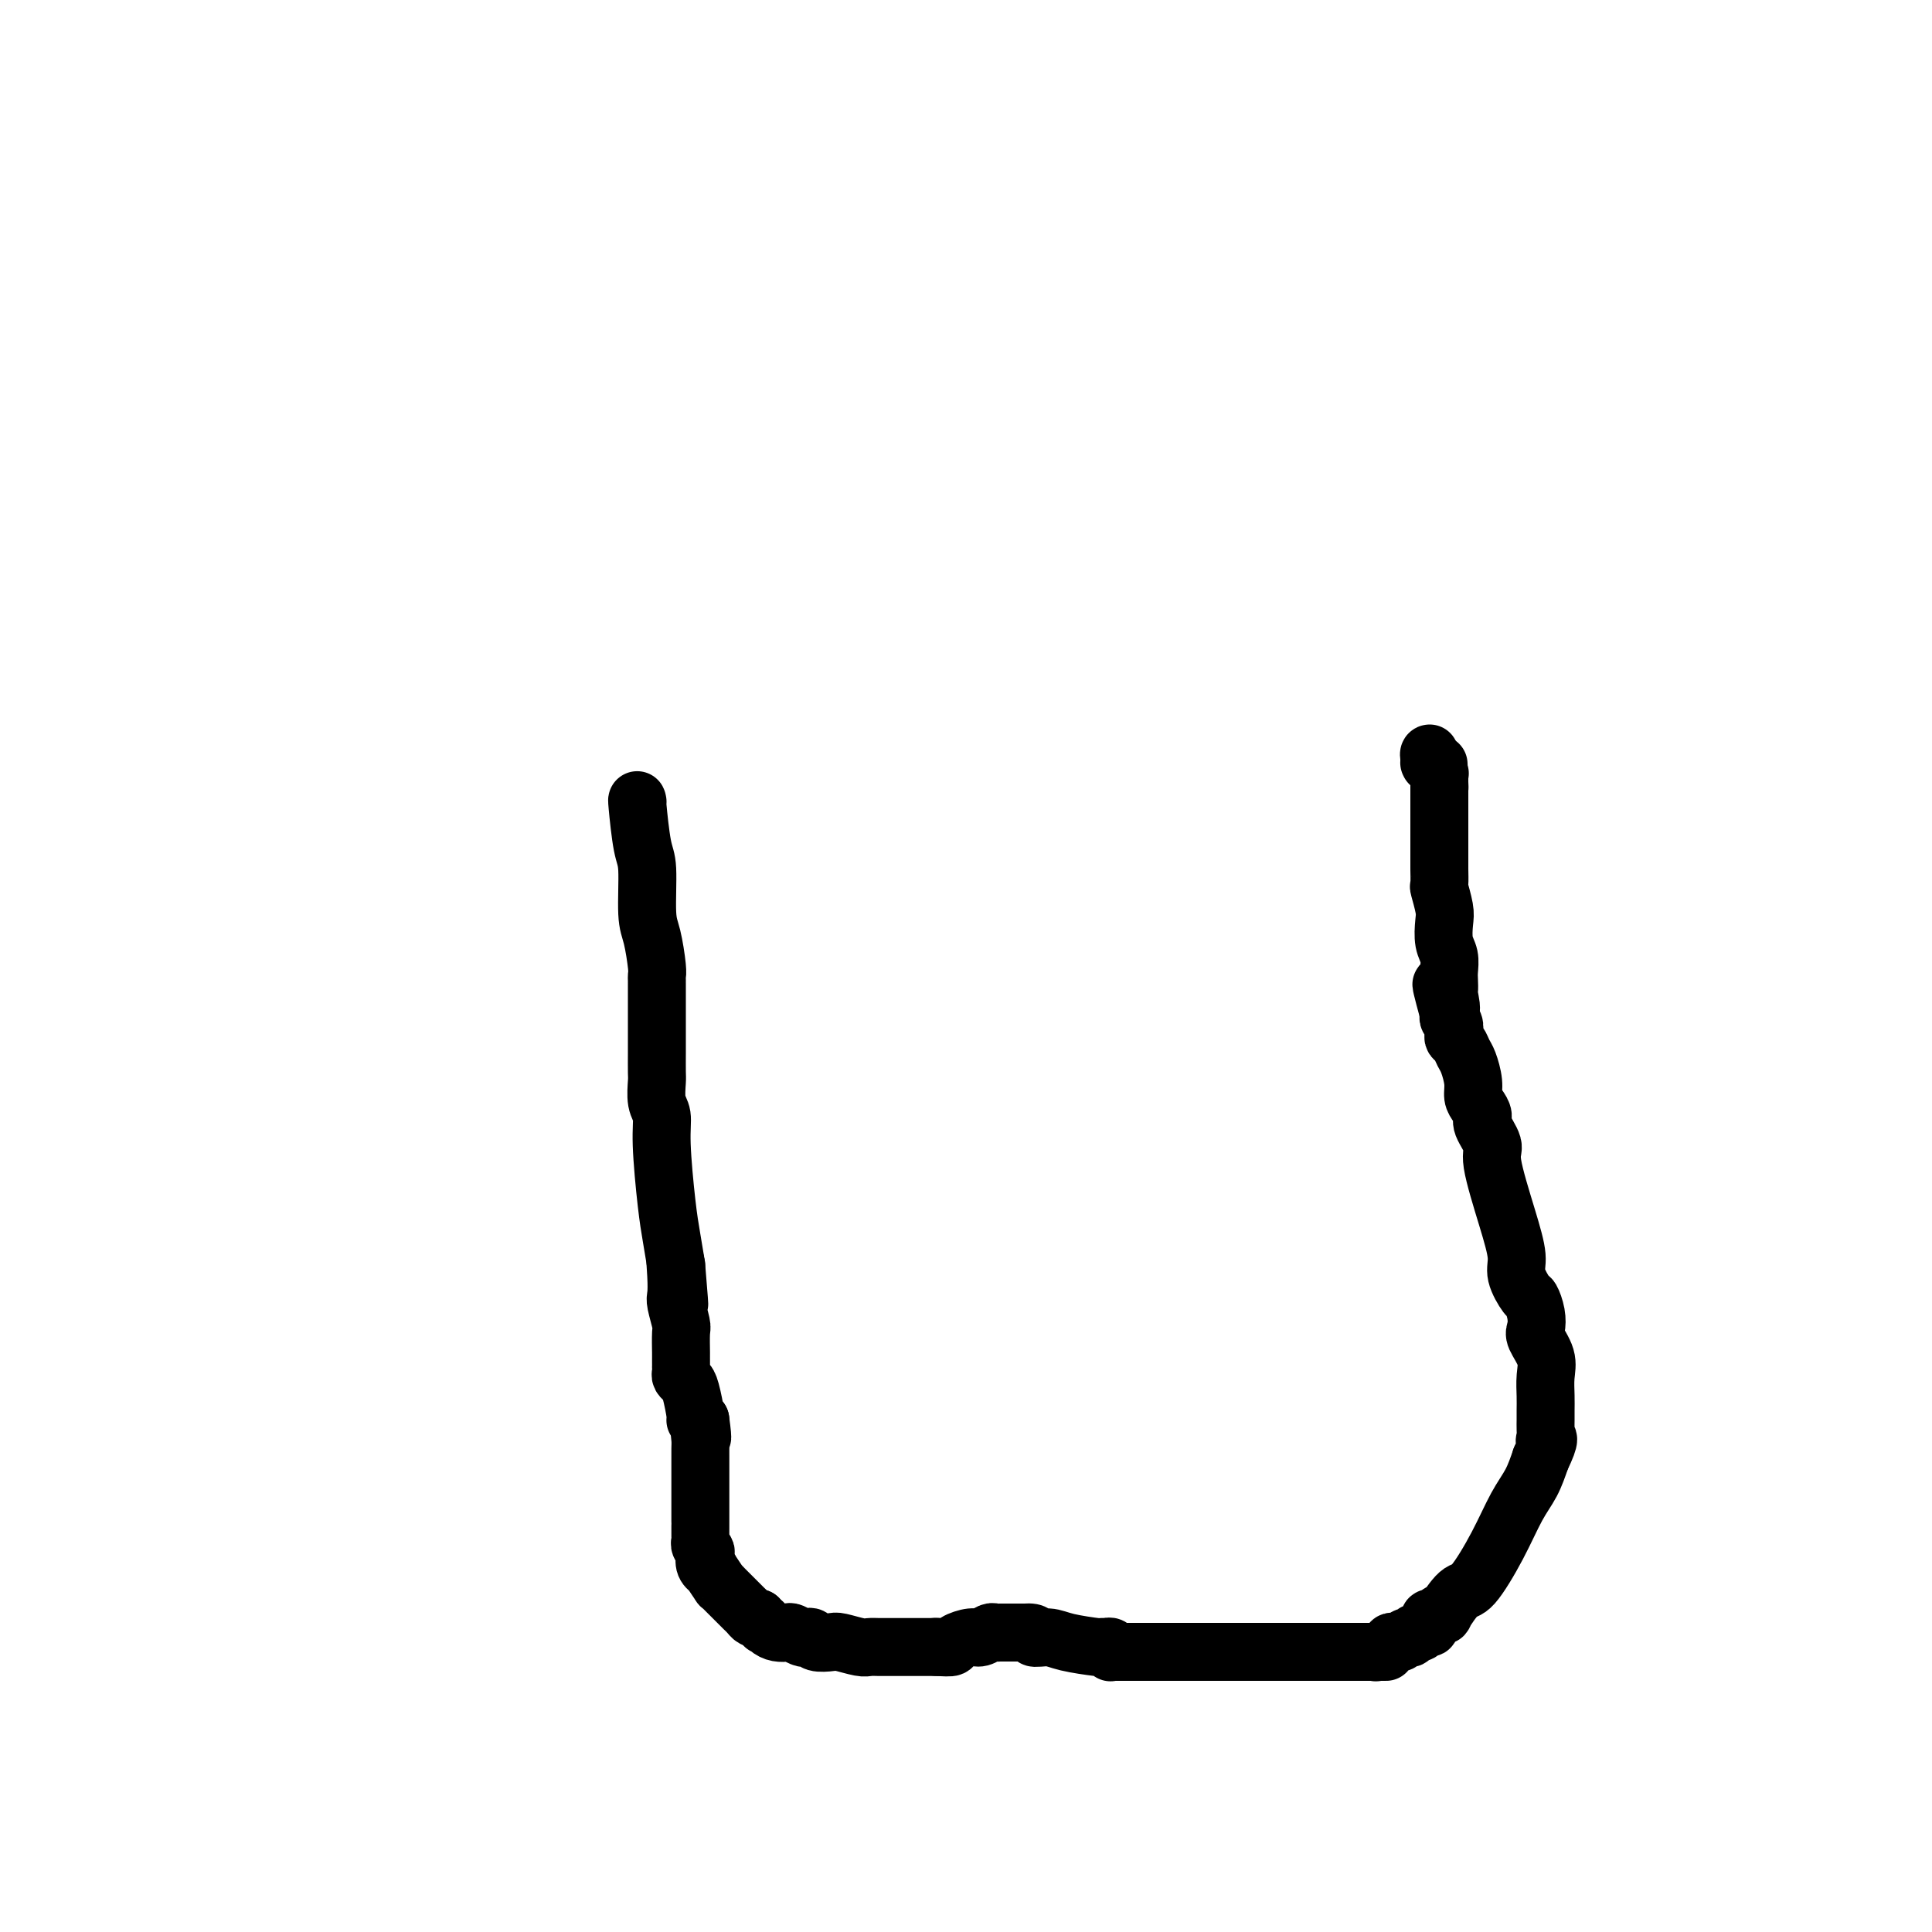
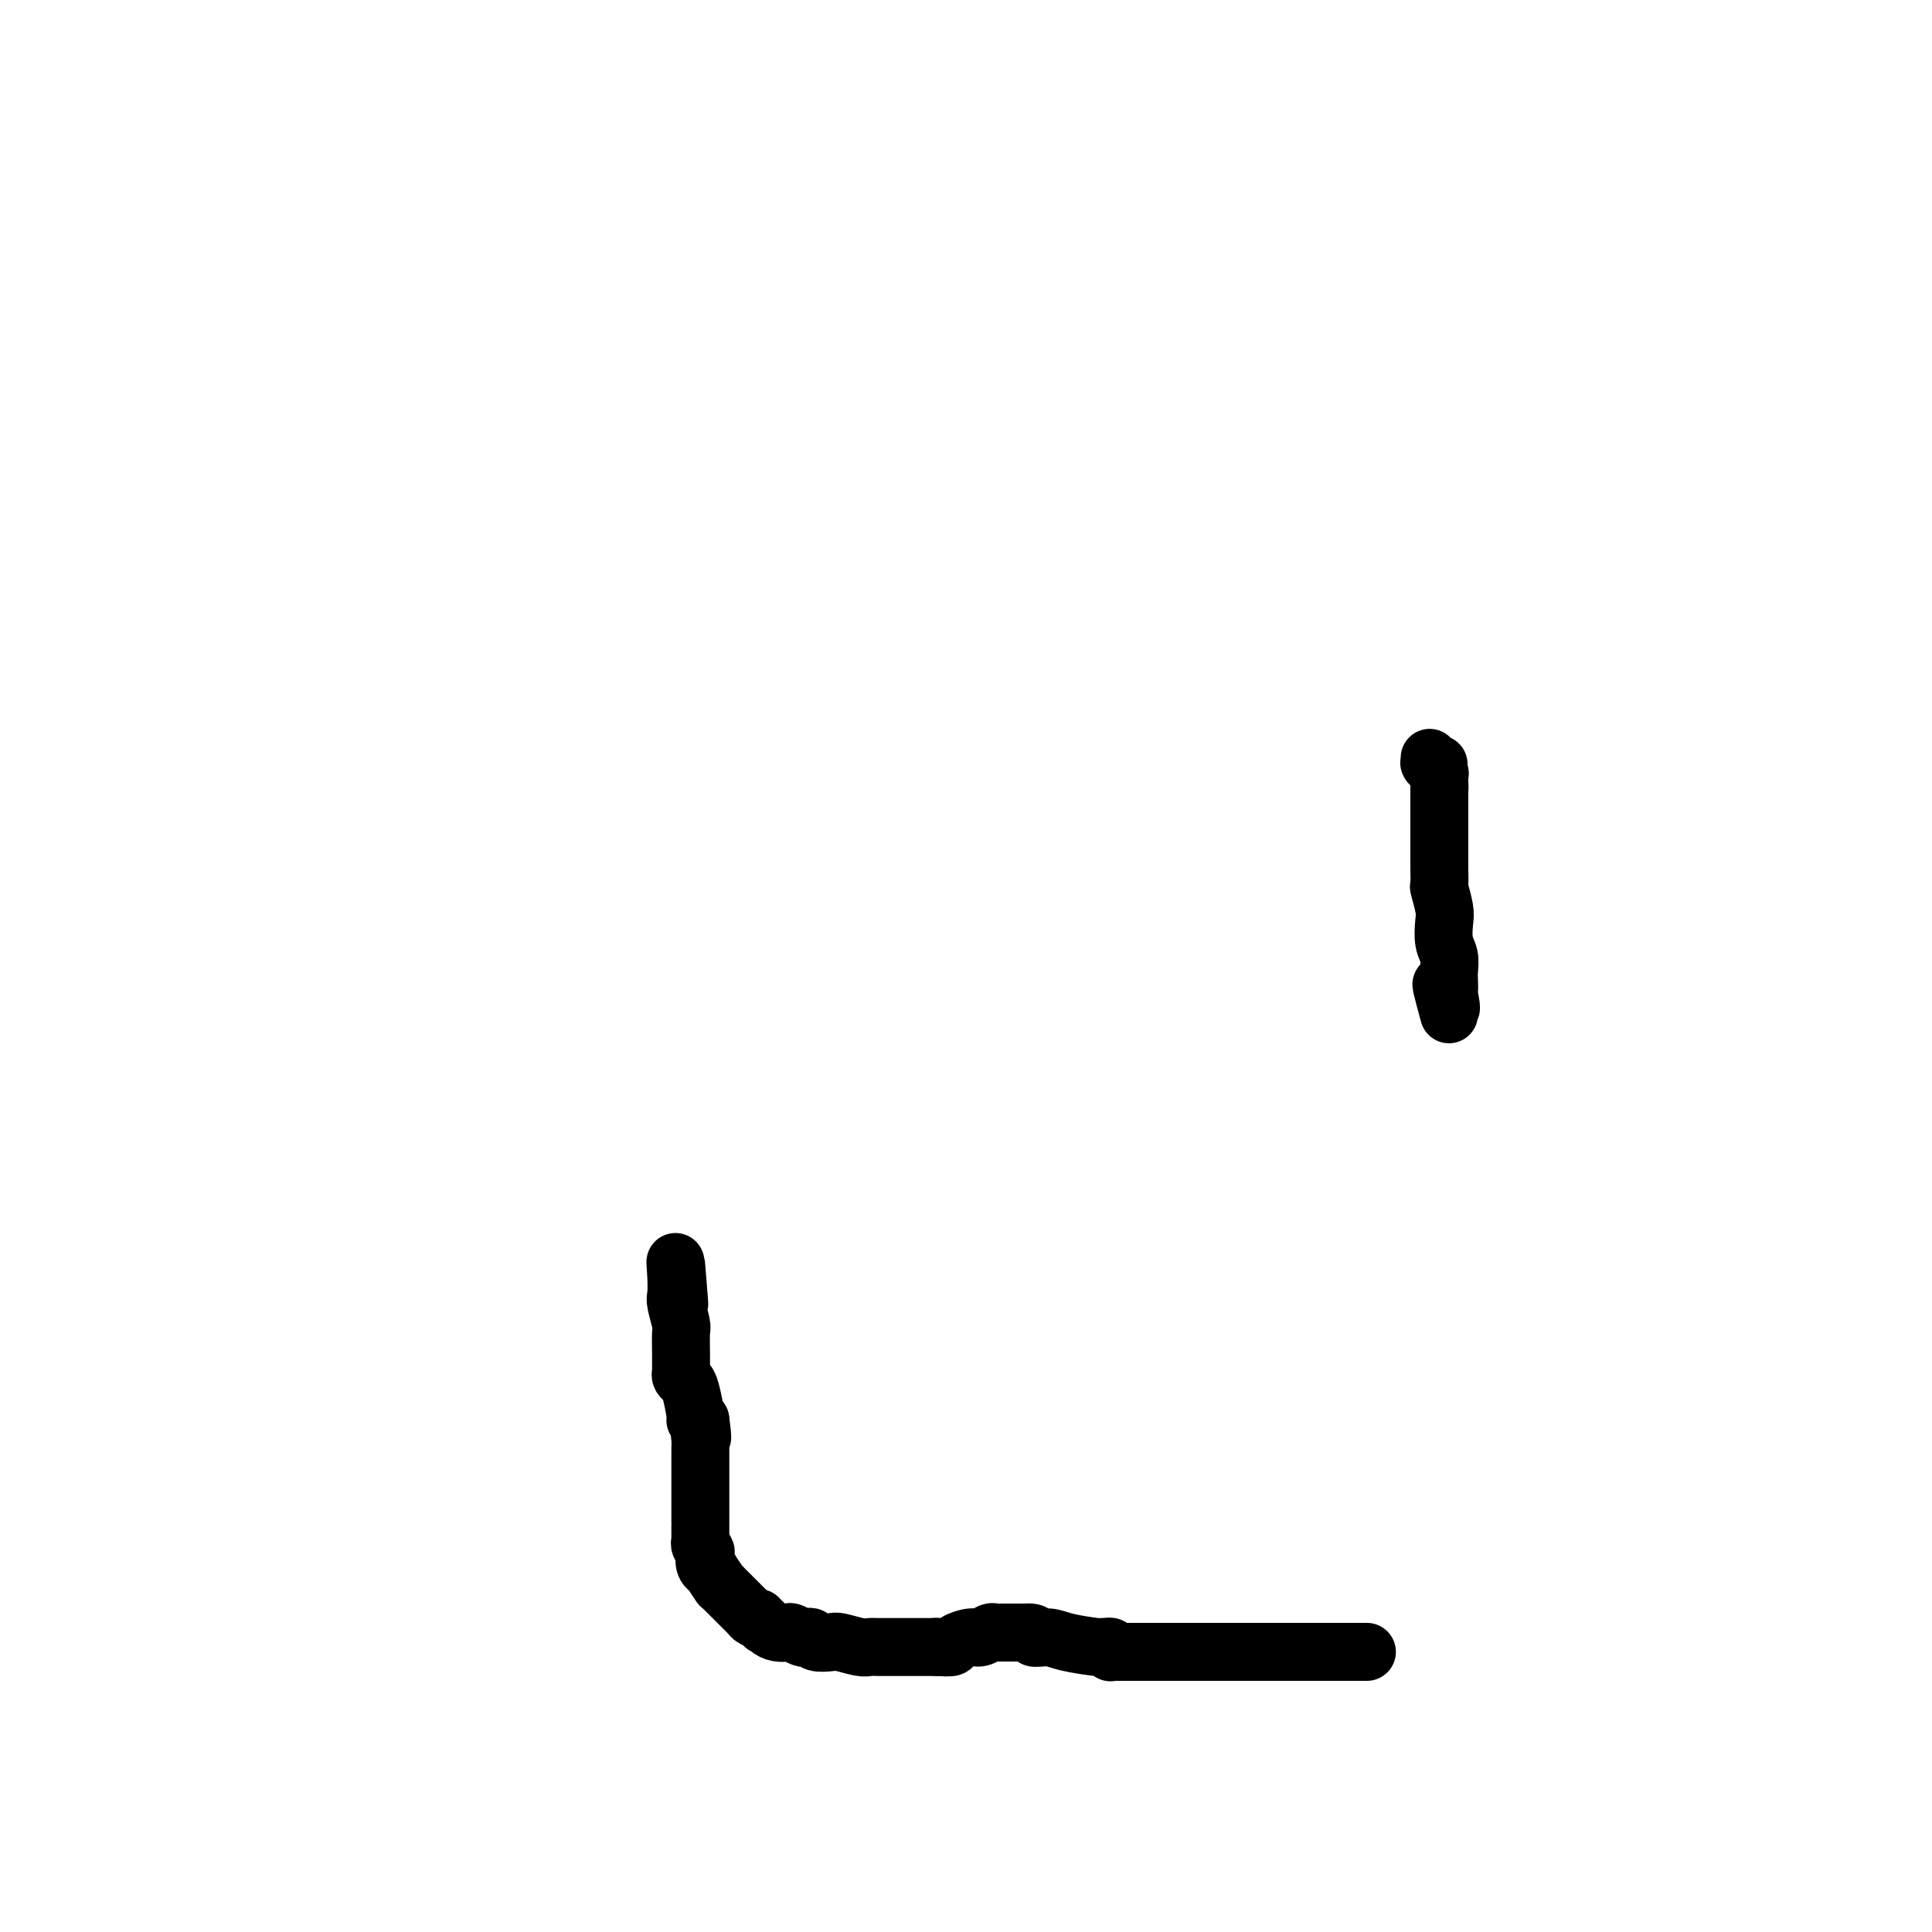
<svg xmlns="http://www.w3.org/2000/svg" viewBox="0 0 400 400" version="1.1">
  <g fill="none" stroke="#000000" stroke-width="12" stroke-linecap="round" stroke-linejoin="round">
-     <path d="M132,166c-0.081,-0.397 -0.163,-0.794 0,1c0.163,1.794 0.569,5.780 1,8c0.431,2.220 0.886,2.675 1,5c0.114,2.325 -0.113,6.519 0,9c0.113,2.481 0.566,3.249 1,5c0.434,1.751 0.848,4.485 1,6c0.152,1.515 0.041,1.811 0,2c-0.041,0.189 -0.011,0.270 0,1c0.011,0.730 0.003,2.108 0,3c-0.003,0.892 -0.001,1.297 0,2c0.001,0.703 0.001,1.705 0,3c-0.001,1.295 -0.001,2.882 0,4c0.001,1.118 0.004,1.768 0,3c-0.004,1.232 -0.016,3.046 0,4c0.016,0.954 0.060,1.048 0,2c-0.060,0.952 -0.223,2.763 0,4c0.223,1.237 0.833,1.901 1,3c0.167,1.099 -0.110,2.635 0,6c0.110,3.365 0.607,8.560 1,12c0.393,3.440 0.684,5.126 1,7c0.316,1.874 0.658,3.937 1,6" />
    <path d="M140,262c1.239,15.078 0.336,4.772 0,1c-0.336,-3.772 -0.104,-1.011 0,1c0.104,2.011 0.080,3.271 0,4c-0.080,0.729 -0.218,0.927 0,2c0.218,1.073 0.790,3.022 1,4c0.210,0.978 0.056,0.984 0,2c-0.056,1.016 -0.015,3.042 0,4c0.015,0.958 0.004,0.848 0,1c-0.004,0.152 -0.002,0.565 0,1c0.002,0.435 0.004,0.890 0,1c-0.004,0.110 -0.012,-0.125 0,0c0.012,0.125 0.046,0.612 0,1c-0.046,0.388 -0.171,0.678 0,1c0.171,0.322 0.637,0.675 1,1c0.363,0.325 0.623,0.623 1,2c0.377,1.377 0.871,3.832 1,5c0.129,1.168 -0.106,1.048 0,1c0.106,-0.048 0.553,-0.024 1,0" />
    <path d="M145,294c0.774,5.595 0.207,3.582 0,3c-0.207,-0.582 -0.056,0.268 0,1c0.056,0.732 0.015,1.346 0,2c-0.015,0.654 -0.004,1.347 0,2c0.004,0.653 0.001,1.264 0,2c-0.001,0.736 -0.000,1.597 0,2c0.000,0.403 0.000,0.349 0,1c-0.000,0.651 -0.000,2.007 0,3c0.000,0.993 0.000,1.623 0,2c-0.000,0.377 -0.000,0.500 0,1c0.000,0.500 0.000,1.377 0,2c-0.000,0.623 -0.001,0.993 0,1c0.001,0.007 0.004,-0.349 0,0c-0.004,0.349 -0.015,1.402 0,2c0.015,0.598 0.055,0.741 0,1c-0.055,0.259 -0.207,0.634 0,1c0.207,0.366 0.771,0.722 1,1c0.229,0.278 0.122,0.478 0,1c-0.122,0.522 -0.258,1.365 0,2c0.258,0.635 0.909,1.063 1,1c0.091,-0.063 -0.380,-0.618 0,0c0.380,0.618 1.611,2.407 2,3c0.389,0.593 -0.065,-0.010 0,0c0.065,0.010 0.647,0.632 1,1c0.353,0.368 0.476,0.480 1,1c0.524,0.520 1.450,1.446 2,2c0.550,0.554 0.725,0.736 1,1c0.275,0.264 0.651,0.609 1,1c0.349,0.391 0.671,0.826 1,1c0.329,0.174 0.664,0.087 1,0" />
    <path d="M157,335c2.047,2.657 1.163,1.299 1,1c-0.163,-0.299 0.394,0.459 1,1c0.606,0.541 1.261,0.863 2,1c0.739,0.137 1.560,0.088 2,0c0.440,-0.088 0.497,-0.216 1,0c0.503,0.216 1.451,0.776 2,1c0.549,0.224 0.697,0.112 1,0c0.303,-0.112 0.760,-0.222 1,0c0.240,0.222 0.263,0.778 1,1c0.737,0.222 2.189,0.112 3,0c0.811,-0.112 0.980,-0.226 2,0c1.020,0.226 2.890,0.793 4,1c1.110,0.207 1.461,0.056 2,0c0.539,-0.056 1.268,-0.015 2,0c0.732,0.015 1.468,0.004 2,0c0.532,-0.004 0.861,-0.001 1,0c0.139,0.001 0.089,0.000 0,0c-0.089,-0.000 -0.217,-0.000 0,0c0.217,0.000 0.779,0.000 1,0c0.221,-0.000 0.102,-0.000 0,0c-0.102,0.000 -0.186,0.000 0,0c0.186,-0.000 0.642,-0.000 1,0c0.358,0.000 0.620,0.000 1,0c0.380,-0.000 0.880,-0.000 1,0c0.120,0.000 -0.139,0.000 0,0c0.139,-0.000 0.678,-0.000 1,0c0.322,0.000 0.429,0.000 1,0c0.571,-0.000 1.607,-0.000 2,0c0.393,0.000 0.144,0.000 0,0c-0.144,-0.000 -0.184,-0.000 0,0c0.184,0.000 0.592,0.000 1,0" />
    <path d="M194,341c3.838,0.158 0.933,0.052 0,0c-0.933,-0.052 0.106,-0.051 1,0c0.894,0.051 1.644,0.154 2,0c0.356,-0.154 0.319,-0.563 1,-1c0.681,-0.437 2.081,-0.902 3,-1c0.919,-0.098 1.357,0.170 2,0c0.643,-0.170 1.492,-0.778 2,-1c0.508,-0.222 0.676,-0.060 1,0c0.324,0.060 0.804,0.016 1,0c0.196,-0.016 0.107,-0.004 0,0c-0.107,0.004 -0.231,0.001 0,0c0.231,-0.001 0.817,-0.000 1,0c0.183,0.000 -0.038,0.000 0,0c0.038,-0.000 0.336,-0.000 1,0c0.664,0.000 1.695,0.000 2,0c0.305,-0.000 -0.114,-0.000 0,0c0.114,0.000 0.761,0.000 1,0c0.239,-0.000 0.068,-0.000 0,0c-0.068,0.000 -0.034,0.000 0,0" />
    <path d="M212,338c3.095,-0.226 1.834,0.710 2,1c0.166,0.290 1.761,-0.066 3,0c1.239,0.066 2.122,0.553 4,1c1.878,0.447 4.751,0.852 6,1c1.249,0.148 0.874,0.039 1,0c0.126,-0.039 0.752,-0.007 1,0c0.248,0.007 0.118,-0.012 0,0c-0.118,0.012 -0.225,0.056 0,0c0.225,-0.056 0.781,-0.211 1,0c0.219,0.211 0.099,0.789 0,1c-0.099,0.211 -0.179,0.057 0,0c0.179,-0.057 0.615,-0.015 1,0c0.385,0.015 0.718,0.004 1,0c0.282,-0.004 0.514,-0.001 1,0c0.486,0.001 1.226,0.000 2,0c0.774,-0.000 1.581,-0.000 3,0c1.419,0.000 3.450,0.000 5,0c1.550,-0.000 2.620,-0.000 6,0c3.380,0.000 9.072,0.000 12,0c2.928,-0.000 3.093,-0.000 4,0c0.907,0.000 2.558,0.000 5,0c2.442,-0.000 5.676,-0.000 7,0c1.324,0.000 0.737,0.000 1,0c0.263,-0.000 1.377,-0.000 2,0c0.623,0.000 0.755,0.000 1,0c0.245,-0.000 0.601,-0.000 1,0c0.399,0.000 0.839,0.000 1,0c0.161,-0.000 0.043,-0.000 0,0c-0.043,0.000 -0.012,0.000 0,0c0.012,-0.000 0.006,-0.000 0,0" />
-     <path d="M283,342c7.753,-0.000 2.134,-0.000 0,0c-2.134,0.000 -0.784,0.001 0,0c0.784,-0.001 1.003,-0.004 1,0c-0.003,0.004 -0.226,0.015 0,0c0.226,-0.015 0.902,-0.056 1,0c0.098,0.056 -0.381,0.207 0,0c0.381,-0.207 1.622,-0.774 2,-1c0.378,-0.226 -0.106,-0.112 0,0c0.106,0.112 0.802,0.223 1,0c0.198,-0.223 -0.101,-0.778 0,-1c0.101,-0.222 0.601,-0.111 1,0c0.399,0.111 0.698,0.222 1,0c0.302,-0.222 0.606,-0.776 1,-1c0.394,-0.224 0.879,-0.116 1,0c0.121,0.116 -0.122,0.242 0,0c0.122,-0.242 0.607,-0.852 1,-1c0.393,-0.148 0.693,0.167 1,0c0.307,-0.167 0.621,-0.814 1,-1c0.379,-0.186 0.822,0.090 1,0c0.178,-0.090 0.091,-0.547 0,-1c-0.091,-0.453 -0.184,-0.902 0,-1c0.184,-0.098 0.647,0.155 1,0c0.353,-0.155 0.595,-0.719 1,-1c0.405,-0.281 0.971,-0.281 1,0c0.029,0.281 -0.481,0.841 0,0c0.481,-0.841 1.953,-3.084 3,-4c1.047,-0.916 1.670,-0.505 3,-2c1.330,-1.495 3.367,-4.896 5,-8c1.633,-3.104 2.863,-5.913 4,-8c1.137,-2.087 2.182,-3.454 3,-5c0.818,-1.546 1.409,-3.273 2,-5" />
-     <path d="M319,302c2.392,-4.954 1.373,-4.338 1,-4c-0.373,0.338 -0.100,0.398 0,0c0.100,-0.398 0.026,-1.253 0,-2c-0.026,-0.747 -0.005,-1.385 0,-2c0.005,-0.615 -0.006,-1.208 0,-2c0.006,-0.792 0.030,-1.783 0,-3c-0.030,-1.217 -0.112,-2.660 0,-4c0.112,-1.340 0.419,-2.577 0,-4c-0.419,-1.423 -1.564,-3.033 -2,-4c-0.436,-0.967 -0.163,-1.291 0,-2c0.163,-0.709 0.217,-1.804 0,-3c-0.217,-1.196 -0.703,-2.494 -1,-3c-0.297,-0.506 -0.403,-0.219 -1,-1c-0.597,-0.781 -1.685,-2.630 -2,-4c-0.315,-1.370 0.142,-2.261 0,-4c-0.142,-1.739 -0.885,-4.324 -2,-8c-1.115,-3.676 -2.603,-8.441 -3,-11c-0.397,-2.559 0.296,-2.912 0,-4c-0.296,-1.088 -1.581,-2.912 -2,-4c-0.419,-1.088 0.028,-1.440 0,-2c-0.028,-0.560 -0.532,-1.329 -1,-2c-0.468,-0.671 -0.899,-1.244 -1,-2c-0.101,-0.756 0.127,-1.694 0,-3c-0.127,-1.306 -0.609,-2.979 -1,-4c-0.391,-1.021 -0.692,-1.391 -1,-2c-0.308,-0.609 -0.622,-1.459 -1,-2c-0.378,-0.541 -0.820,-0.775 -1,-1c-0.180,-0.225 -0.100,-0.442 0,-1c0.100,-0.558 0.219,-1.458 0,-2c-0.219,-0.542 -0.777,-0.726 -1,-1c-0.223,-0.274 -0.112,-0.637 0,-1" />
    <path d="M300,210c-3.094,-11.324 -0.829,-4.136 0,-2c0.829,2.136 0.223,-0.782 0,-2c-0.223,-1.218 -0.064,-0.737 0,-1c0.064,-0.263 0.031,-1.271 0,-2c-0.031,-0.729 -0.060,-1.180 0,-2c0.060,-0.820 0.208,-2.010 0,-3c-0.208,-0.990 -0.774,-1.779 -1,-3c-0.226,-1.221 -0.113,-2.874 0,-4c0.113,-1.126 0.226,-1.725 0,-3c-0.226,-1.275 -0.793,-3.227 -1,-4c-0.207,-0.773 -0.056,-0.367 0,-1c0.056,-0.633 0.015,-2.305 0,-3c-0.015,-0.695 -0.004,-0.412 0,-1c0.004,-0.588 0.001,-2.045 0,-3c-0.001,-0.955 -0.000,-1.407 0,-2c0.000,-0.593 0.000,-1.326 0,-2c-0.000,-0.674 -0.000,-1.290 0,-2c0.000,-0.710 0.000,-1.515 0,-2c-0.000,-0.485 -0.000,-0.651 0,-1c0.000,-0.349 0.000,-0.882 0,-1c-0.000,-0.118 -0.000,0.178 0,0c0.000,-0.178 0.000,-0.831 0,-1c-0.000,-0.169 -0.000,0.147 0,0c0.000,-0.147 0.000,-0.758 0,-1c-0.000,-0.242 -0.000,-0.116 0,0c0.000,0.116 0.000,0.224 0,0c-0.000,-0.224 -0.000,-0.778 0,-1c0.000,-0.222 0.000,-0.111 0,0c-0.000,0.111 -0.000,0.222 0,0c0.000,-0.222 0.000,-0.778 0,-1c-0.000,-0.222 -0.000,-0.111 0,0" />
    <path d="M298,162c-0.309,-7.427 -0.083,-1.994 0,0c0.083,1.994 0.022,0.548 0,0c-0.022,-0.548 -0.006,-0.198 0,0c0.006,0.198 0.002,0.246 0,0c-0.002,-0.246 -0.001,-0.784 0,-1c0.001,-0.216 0.001,-0.109 0,0c-0.001,0.109 -0.004,0.222 0,0c0.004,-0.222 0.015,-0.778 0,-1c-0.015,-0.222 -0.056,-0.111 0,0c0.056,0.111 0.207,0.222 0,0c-0.207,-0.222 -0.774,-0.777 -1,-1c-0.226,-0.223 -0.113,-0.112 0,0c0.113,0.112 0.226,0.226 0,0c-0.226,-0.226 -0.793,-0.793 -1,-1c-0.207,-0.207 -0.056,-0.054 0,0c0.056,0.054 0.015,0.011 0,0c-0.015,-0.011 -0.004,0.011 0,0c0.004,-0.011 0.001,-0.056 0,0c-0.001,0.056 -0.000,0.211 0,0c0.000,-0.211 0.000,-0.789 0,-1c-0.000,-0.211 -0.000,-0.057 0,0c0.000,0.057 0.000,0.016 0,0c-0.000,-0.016 -0.000,-0.008 0,0" />
-     <path d="M296,157c-0.309,-1.000 -0.083,-1.000 0,-1c0.083,0.000 0.022,0.000 0,0c-0.022,0.000 -0.006,0.000 0,0c0.006,0.000 0.003,0.000 0,0" />
  </g>
</svg>